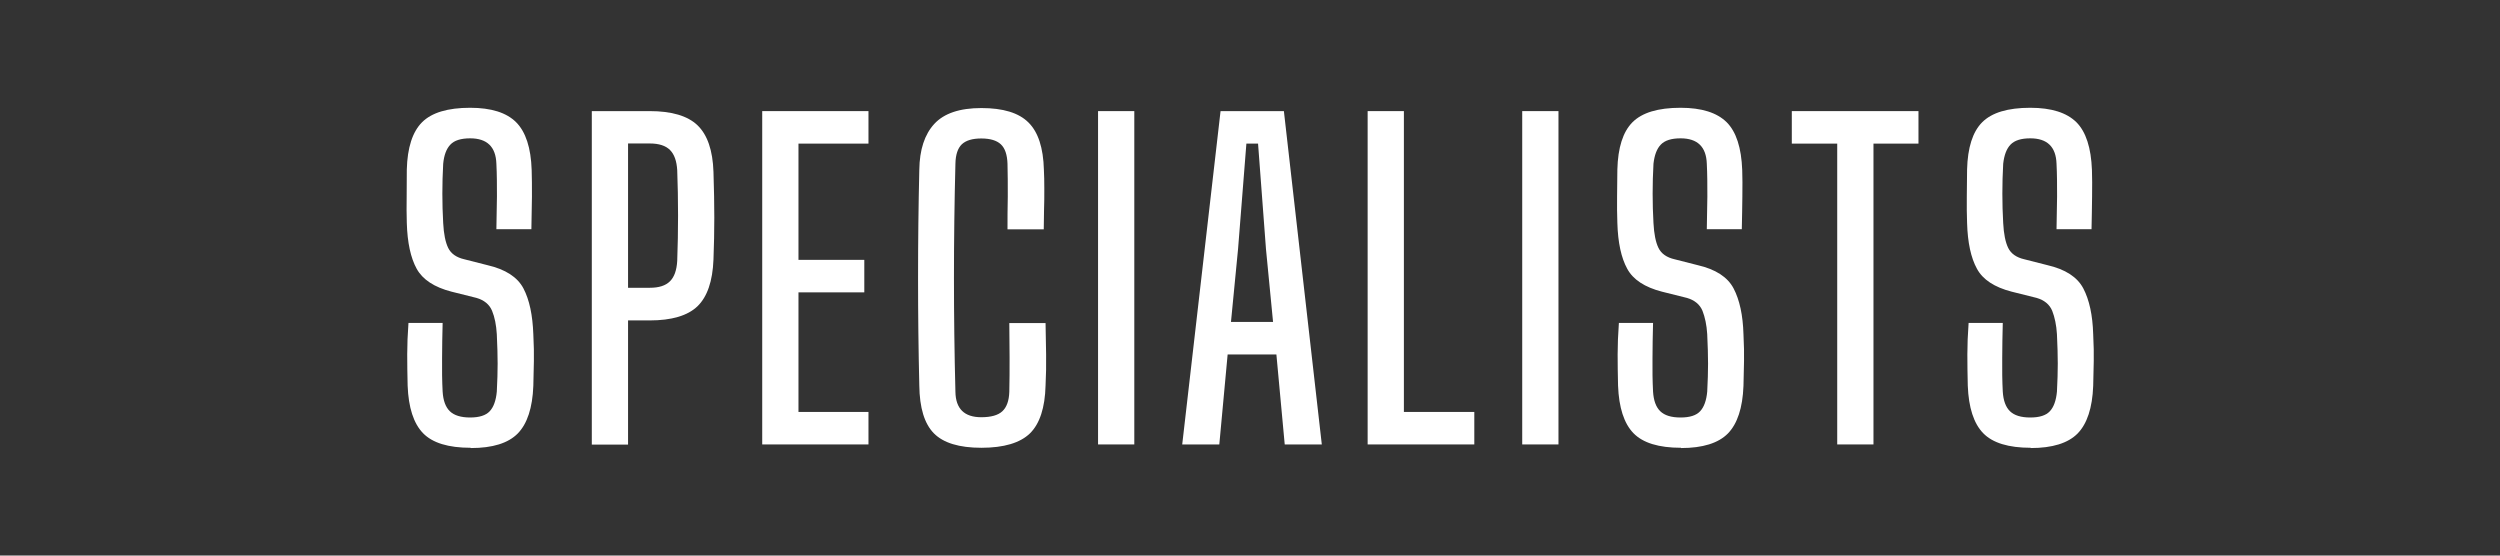
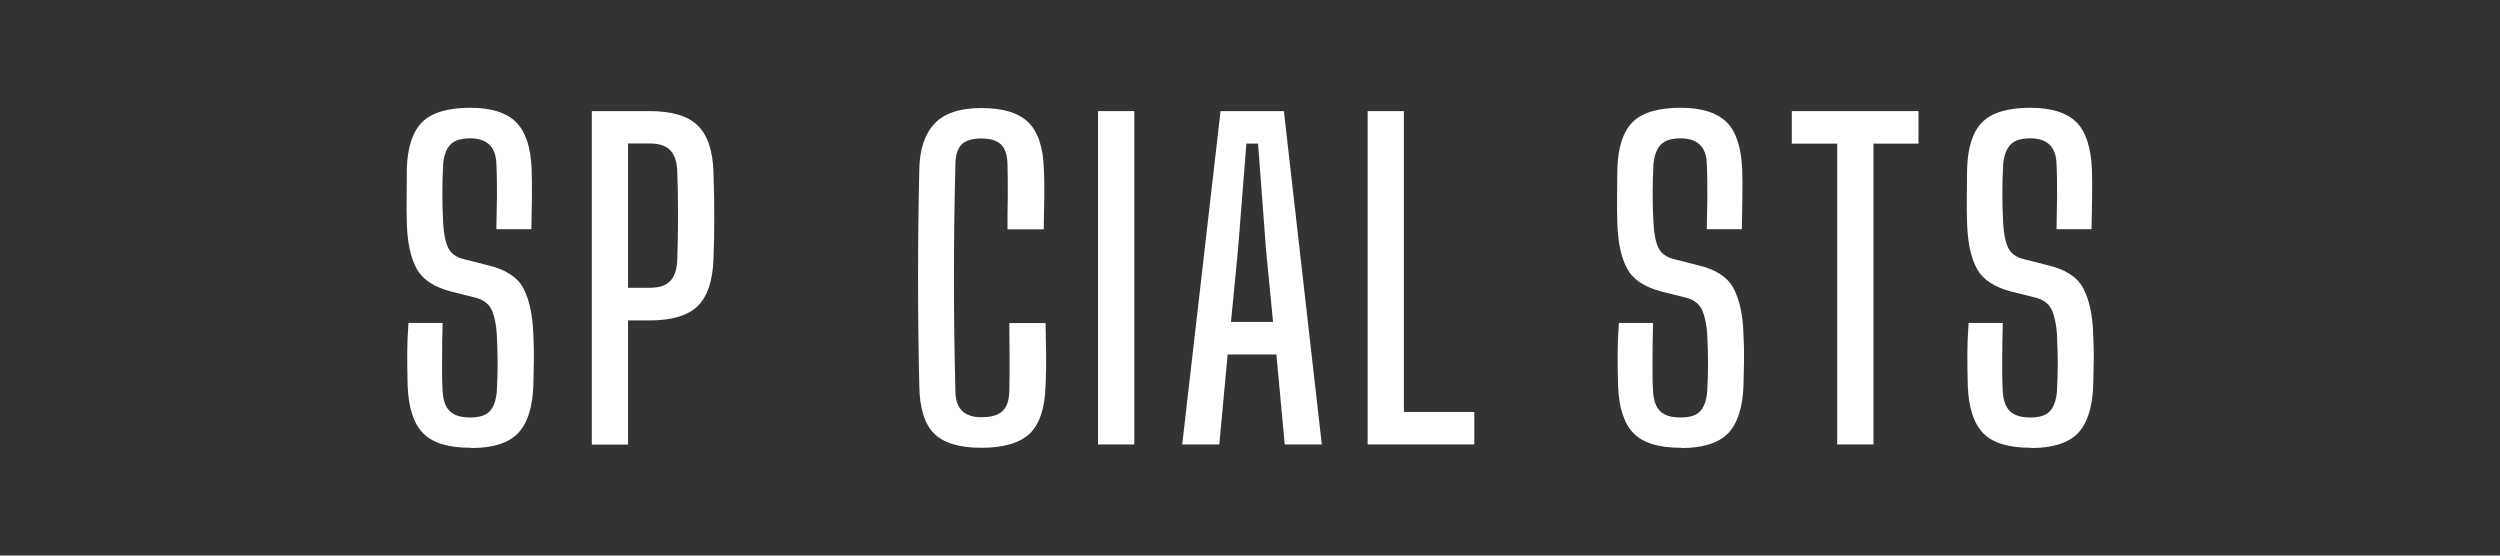
<svg xmlns="http://www.w3.org/2000/svg" version="1.1" viewBox="0 0 180 40">
  <rect x="0" y="0" width="180" height="40" fill="#333333" stroke="none" />
  <defs>
    <style>
      .cls-1 {
        fill: #fff;
      }

      .cls-2 {
        opacity: 0;
      }
    </style>
  </defs>
  <g>
    <g id="_レイヤー_1" data-name="レイヤー_1">
-       <rect class="cls-2" y="39" width="180" height="1" />
      <g>
        <path class="cls-1" d="M33.88,32.24c-1.6,0-2.74-.35-3.42-1.05-.68-.7-1.05-1.84-1.11-3.42-.02-.82-.03-1.58-.03-2.26s.03-1.44.09-2.26h2.46c-.02.86-.04,1.71-.04,2.55-.01.84,0,1.64.04,2.4.04.64.21,1.11.52,1.41s.8.45,1.46.45,1.13-.15,1.41-.45c.28-.3.45-.77.51-1.41.04-.76.06-1.43.06-2.01s-.02-1.29-.06-2.13c-.04-.66-.15-1.22-.34-1.68-.19-.46-.57-.77-1.12-.93l-1.8-.45c-1.24-.32-2.08-.87-2.51-1.65-.43-.78-.67-1.88-.71-3.3-.02-.6-.02-1.23-.01-1.89,0-.66.01-1.31.01-1.95.04-1.58.41-2.72,1.1-3.41s1.85-1.04,3.46-1.04c1.52,0,2.62.35,3.31,1.04.69.69,1.07,1.84,1.12,3.44.02.52.02,1.16.02,1.92-.01.76-.03,1.54-.04,2.34h-2.52c.02-.78.03-1.56.04-2.36,0-.79,0-1.57-.04-2.35-.04-1.22-.67-1.83-1.89-1.83-.66,0-1.14.15-1.42.45-.29.3-.46.76-.52,1.38-.04.72-.06,1.44-.06,2.15s.02,1.42.06,2.12c.04.78.16,1.38.36,1.79.2.41.59.69,1.17.82l1.65.42c1.3.3,2.17.86,2.6,1.68.43.82.66,1.92.71,3.3.04.78.05,1.42.04,1.92-.01.5-.03,1.1-.04,1.8-.06,1.58-.44,2.72-1.12,3.42-.69.7-1.81,1.05-3.38,1.05Z" />
        <path class="cls-1" d="M42.61,32V8h4.17c1.58,0,2.73.34,3.44,1.02.71.68,1.1,1.8,1.15,3.36.04,1.22.06,2.32.06,3.29s-.02,1.98-.06,3.02c-.06,1.56-.45,2.68-1.15,3.36-.71.68-1.86,1.02-3.44,1.02h-1.56v8.94h-2.61ZM45.22,20.72h1.56c.66,0,1.14-.15,1.46-.47.31-.31.48-.79.52-1.46.08-2.18.08-4.36,0-6.54-.04-.66-.21-1.14-.52-1.45-.31-.31-.79-.47-1.46-.47h-1.56v10.38Z" />
-         <path class="cls-1" d="M54.88,32V8h7.65v2.34h-5.04v8.37h4.74v2.34h-4.74v8.61h5.04v2.34h-7.65Z" />
        <path class="cls-1" d="M70.66,32.24c-1.6,0-2.74-.35-3.42-1.04-.68-.69-1.03-1.83-1.05-3.44-.06-2.52-.09-5.1-.09-7.75s.03-5.25.09-7.79c.02-1.44.38-2.54,1.08-3.3.7-.76,1.83-1.14,3.39-1.14s2.69.34,3.39,1.04c.7.69,1.07,1.83,1.11,3.4.02.38.03.83.03,1.35s0,1.05-.02,1.57c-.01.53-.02.99-.02,1.37h-2.61c0-.72,0-1.51.02-2.37,0-.86,0-1.64-.02-2.34-.02-.66-.18-1.13-.48-1.41-.3-.28-.77-.42-1.41-.42s-1.1.14-1.4.42c-.29.28-.45.75-.46,1.41-.14,5.46-.14,10.93,0,16.41.02,1.22.64,1.83,1.86,1.83.7,0,1.21-.14,1.52-.43s.48-.75.5-1.4c.02-.76.02-1.59.02-2.49-.01-.9-.02-1.72-.02-2.46h2.61c.02.74.03,1.49.04,2.24s0,1.5-.04,2.26c-.04,1.6-.42,2.75-1.12,3.44-.71.69-1.88,1.04-3.5,1.04Z" />
        <path class="cls-1" d="M79.06,32V8h2.61v24h-2.61Z" />
        <path class="cls-1" d="M85.12,32l2.76-24h4.56l2.73,24h-2.67l-.6-6.48h-3.51l-.6,6.48h-2.67ZM88.63,23.18h3.03l-.51-5.25-.57-7.59h-.84l-.6,7.59-.51,5.25Z" />
        <path class="cls-1" d="M98.47,32V8h2.61v21.66h5.07v2.34h-7.68Z" />
-         <path class="cls-1" d="M109.6,32V8h2.61v24h-2.61Z" />
        <path class="cls-1" d="M121.03,32.24c-1.6,0-2.74-.35-3.42-1.05-.68-.7-1.05-1.84-1.11-3.42-.02-.82-.03-1.58-.03-2.26s.03-1.44.09-2.26h2.46c-.02.86-.04,1.71-.04,2.55-.01.84,0,1.64.04,2.4.04.64.21,1.11.52,1.41s.79.45,1.46.45,1.13-.15,1.41-.45.45-.77.51-1.41c.04-.76.06-1.43.06-2.01s-.02-1.29-.06-2.13c-.04-.66-.16-1.22-.34-1.68-.19-.46-.57-.77-1.12-.93l-1.8-.45c-1.24-.32-2.08-.87-2.5-1.65-.43-.78-.67-1.88-.71-3.3-.02-.6-.03-1.23-.02-1.89,0-.66.02-1.31.02-1.95.04-1.58.4-2.72,1.09-3.41s1.84-1.04,3.46-1.04c1.52,0,2.62.35,3.32,1.04.69.69,1.06,1.84,1.12,3.44.02.52.02,1.16.01,1.92,0,.76-.03,1.54-.04,2.34h-2.52c.02-.78.03-1.56.04-2.36,0-.79,0-1.57-.04-2.35-.04-1.22-.67-1.83-1.89-1.83-.66,0-1.13.15-1.42.45-.29.3-.46.76-.53,1.38-.04.72-.06,1.44-.06,2.15s.02,1.42.06,2.12c.04.78.16,1.38.36,1.79.2.41.59.69,1.17.82l1.65.42c1.3.3,2.16.86,2.59,1.68.43.82.67,1.92.71,3.3.04.78.05,1.42.04,1.92-.01.5-.03,1.1-.04,1.8-.06,1.58-.44,2.72-1.12,3.42-.69.7-1.82,1.05-3.38,1.05Z" />
        <path class="cls-1" d="M132.28,32V10.34h-3.27v-2.34h9.12v2.34h-3.24v21.66h-2.61Z" />
        <path class="cls-1" d="M146.21,32.24c-1.6,0-2.74-.35-3.42-1.05-.68-.7-1.05-1.84-1.11-3.42-.02-.82-.03-1.58-.03-2.26s.03-1.44.09-2.26h2.46c-.02.86-.04,1.71-.04,2.55-.01.84,0,1.64.04,2.4.04.64.21,1.11.52,1.41s.79.45,1.46.45,1.13-.15,1.41-.45.45-.77.51-1.41c.04-.76.06-1.43.06-2.01s-.02-1.29-.06-2.13c-.04-.66-.16-1.22-.34-1.68-.19-.46-.57-.77-1.12-.93l-1.8-.45c-1.24-.32-2.08-.87-2.5-1.65-.43-.78-.67-1.88-.71-3.3-.02-.6-.03-1.23-.02-1.89,0-.66.02-1.31.02-1.95.04-1.58.4-2.72,1.09-3.41s1.84-1.04,3.46-1.04c1.52,0,2.62.35,3.32,1.04.69.69,1.06,1.84,1.12,3.44.02.52.02,1.16.01,1.92,0,.76-.03,1.54-.04,2.34h-2.52c.02-.78.03-1.56.04-2.36,0-.79,0-1.57-.04-2.35-.04-1.22-.67-1.83-1.89-1.83-.66,0-1.13.15-1.42.45-.29.3-.46.76-.53,1.38-.04.72-.06,1.44-.06,2.15s.02,1.42.06,2.12c.04.78.16,1.38.36,1.79.2.41.59.69,1.17.82l1.65.42c1.3.3,2.16.86,2.59,1.68.43.82.67,1.92.71,3.3.04.78.05,1.42.04,1.92-.01.5-.03,1.1-.04,1.8-.06,1.58-.44,2.72-1.12,3.42-.69.7-1.82,1.05-3.38,1.05Z" />
      </g>
    </g>
  </g>
</svg>